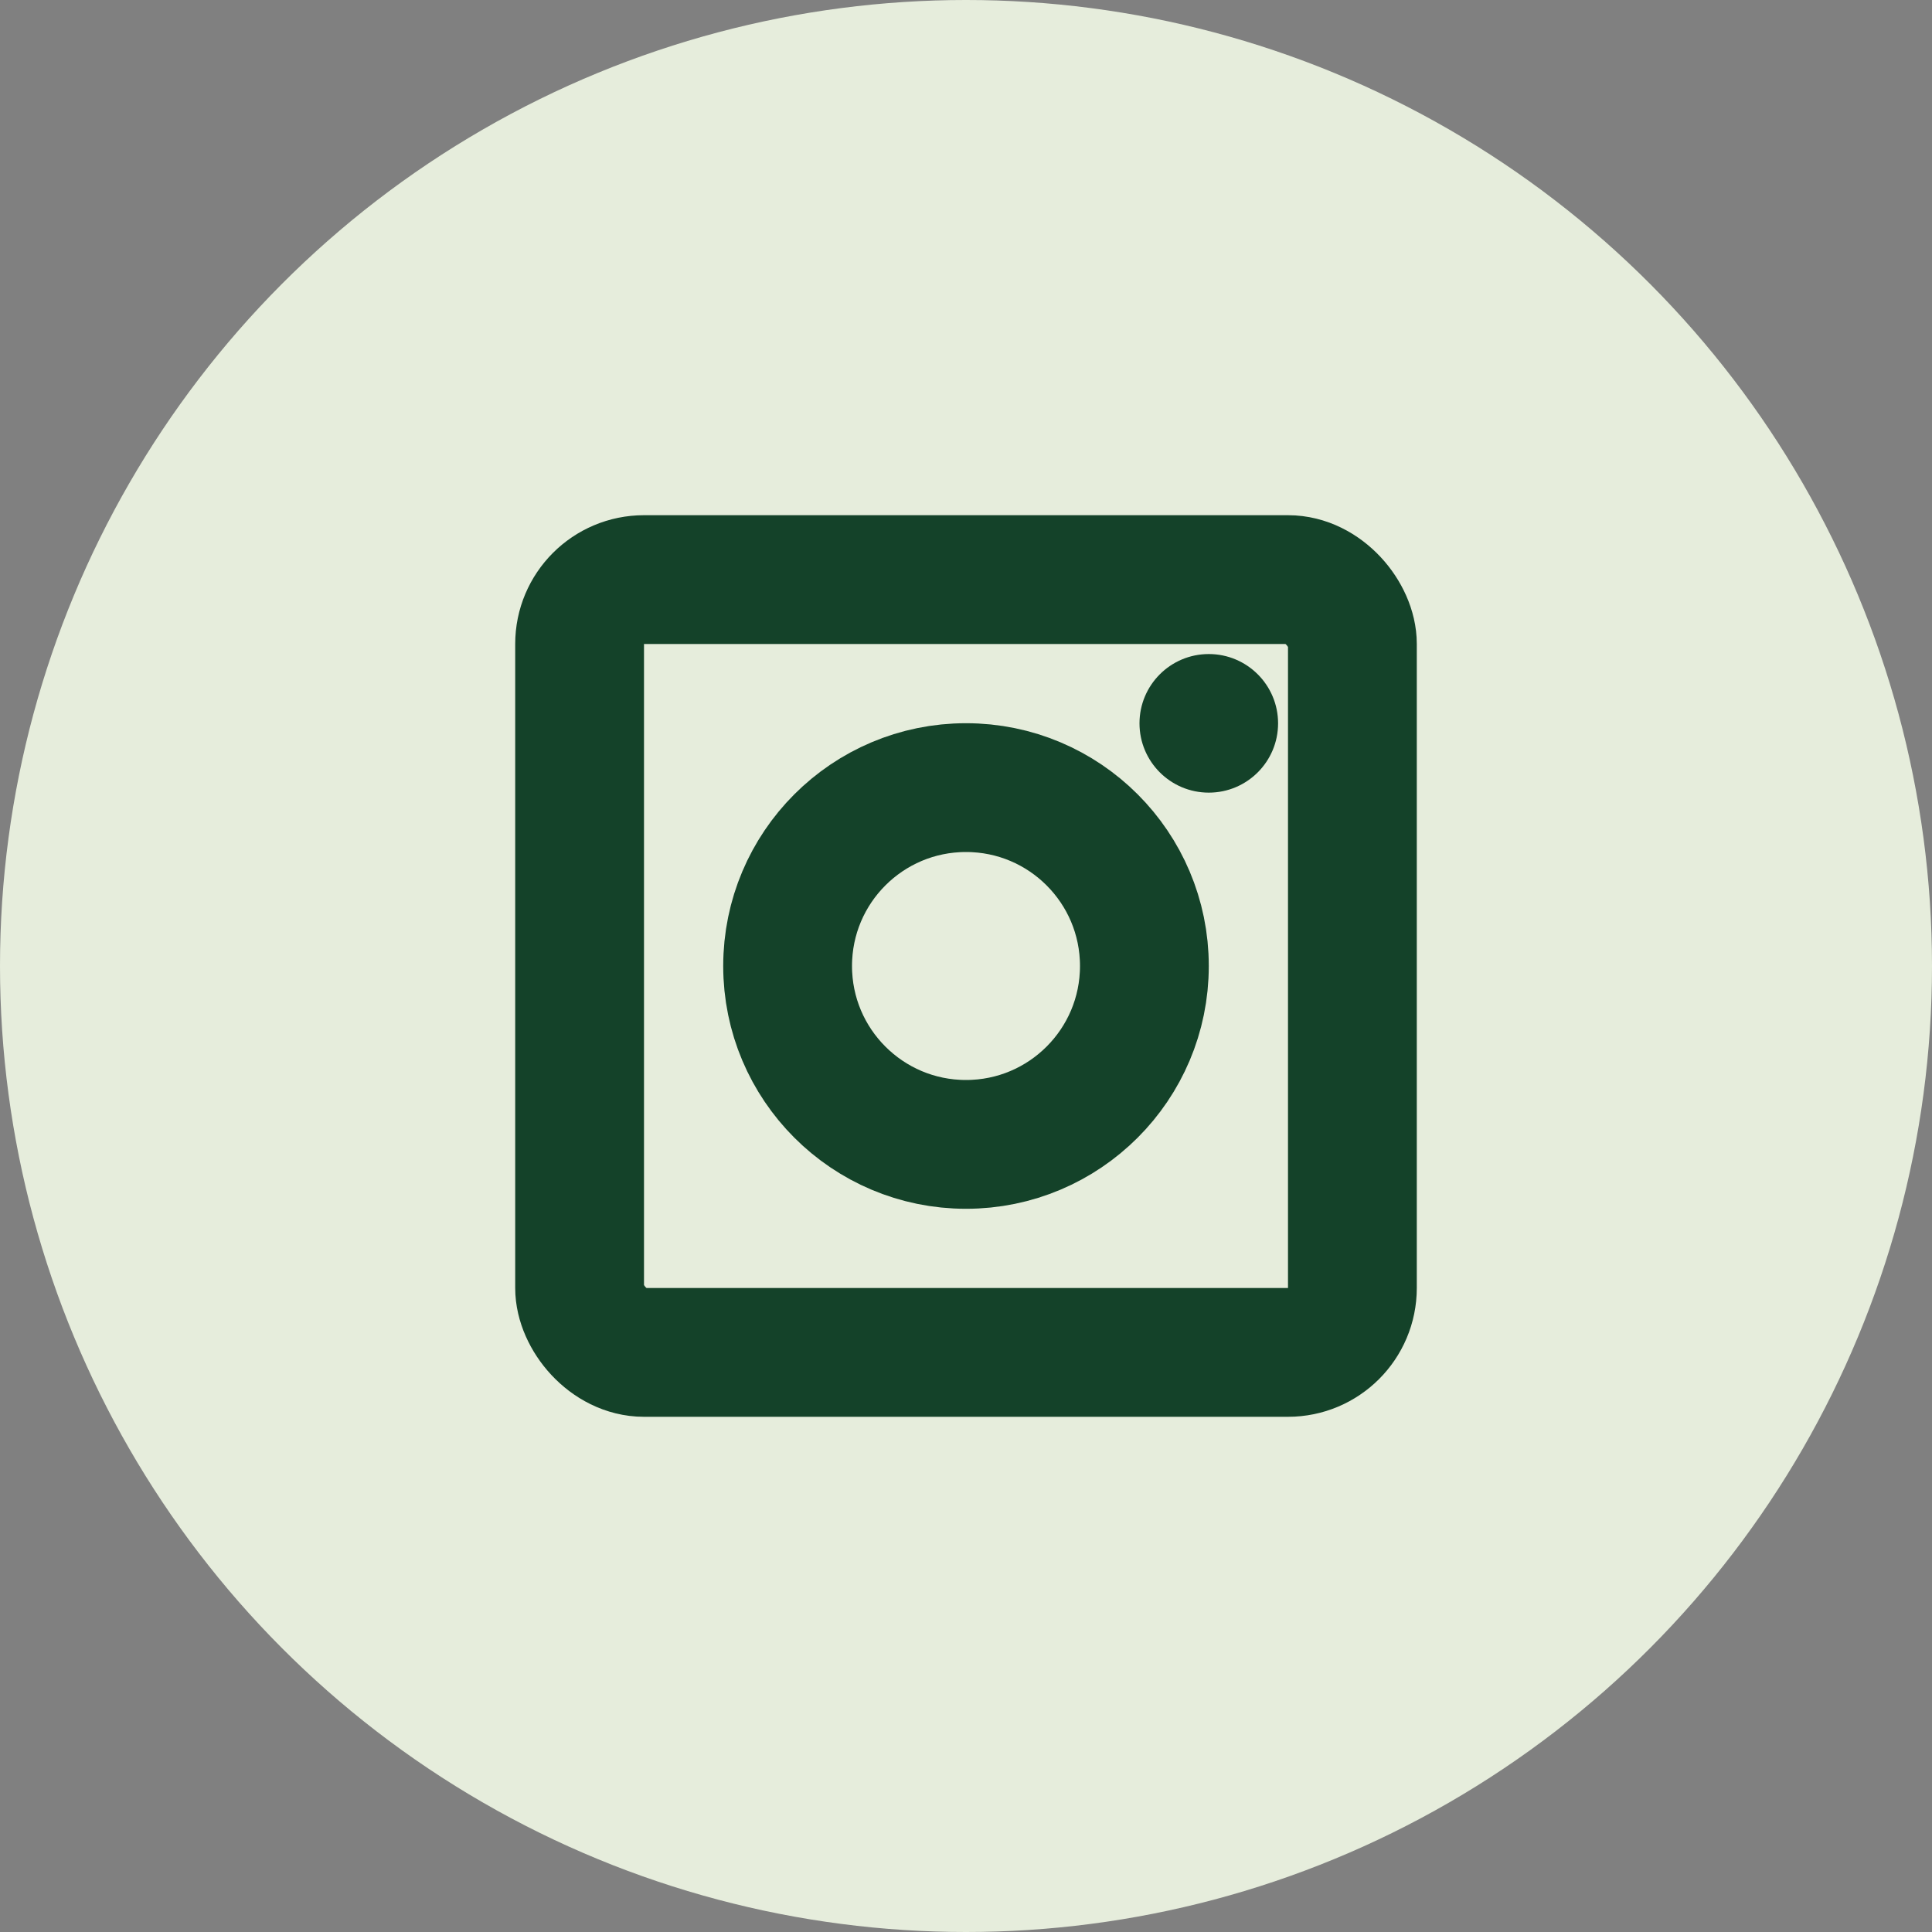
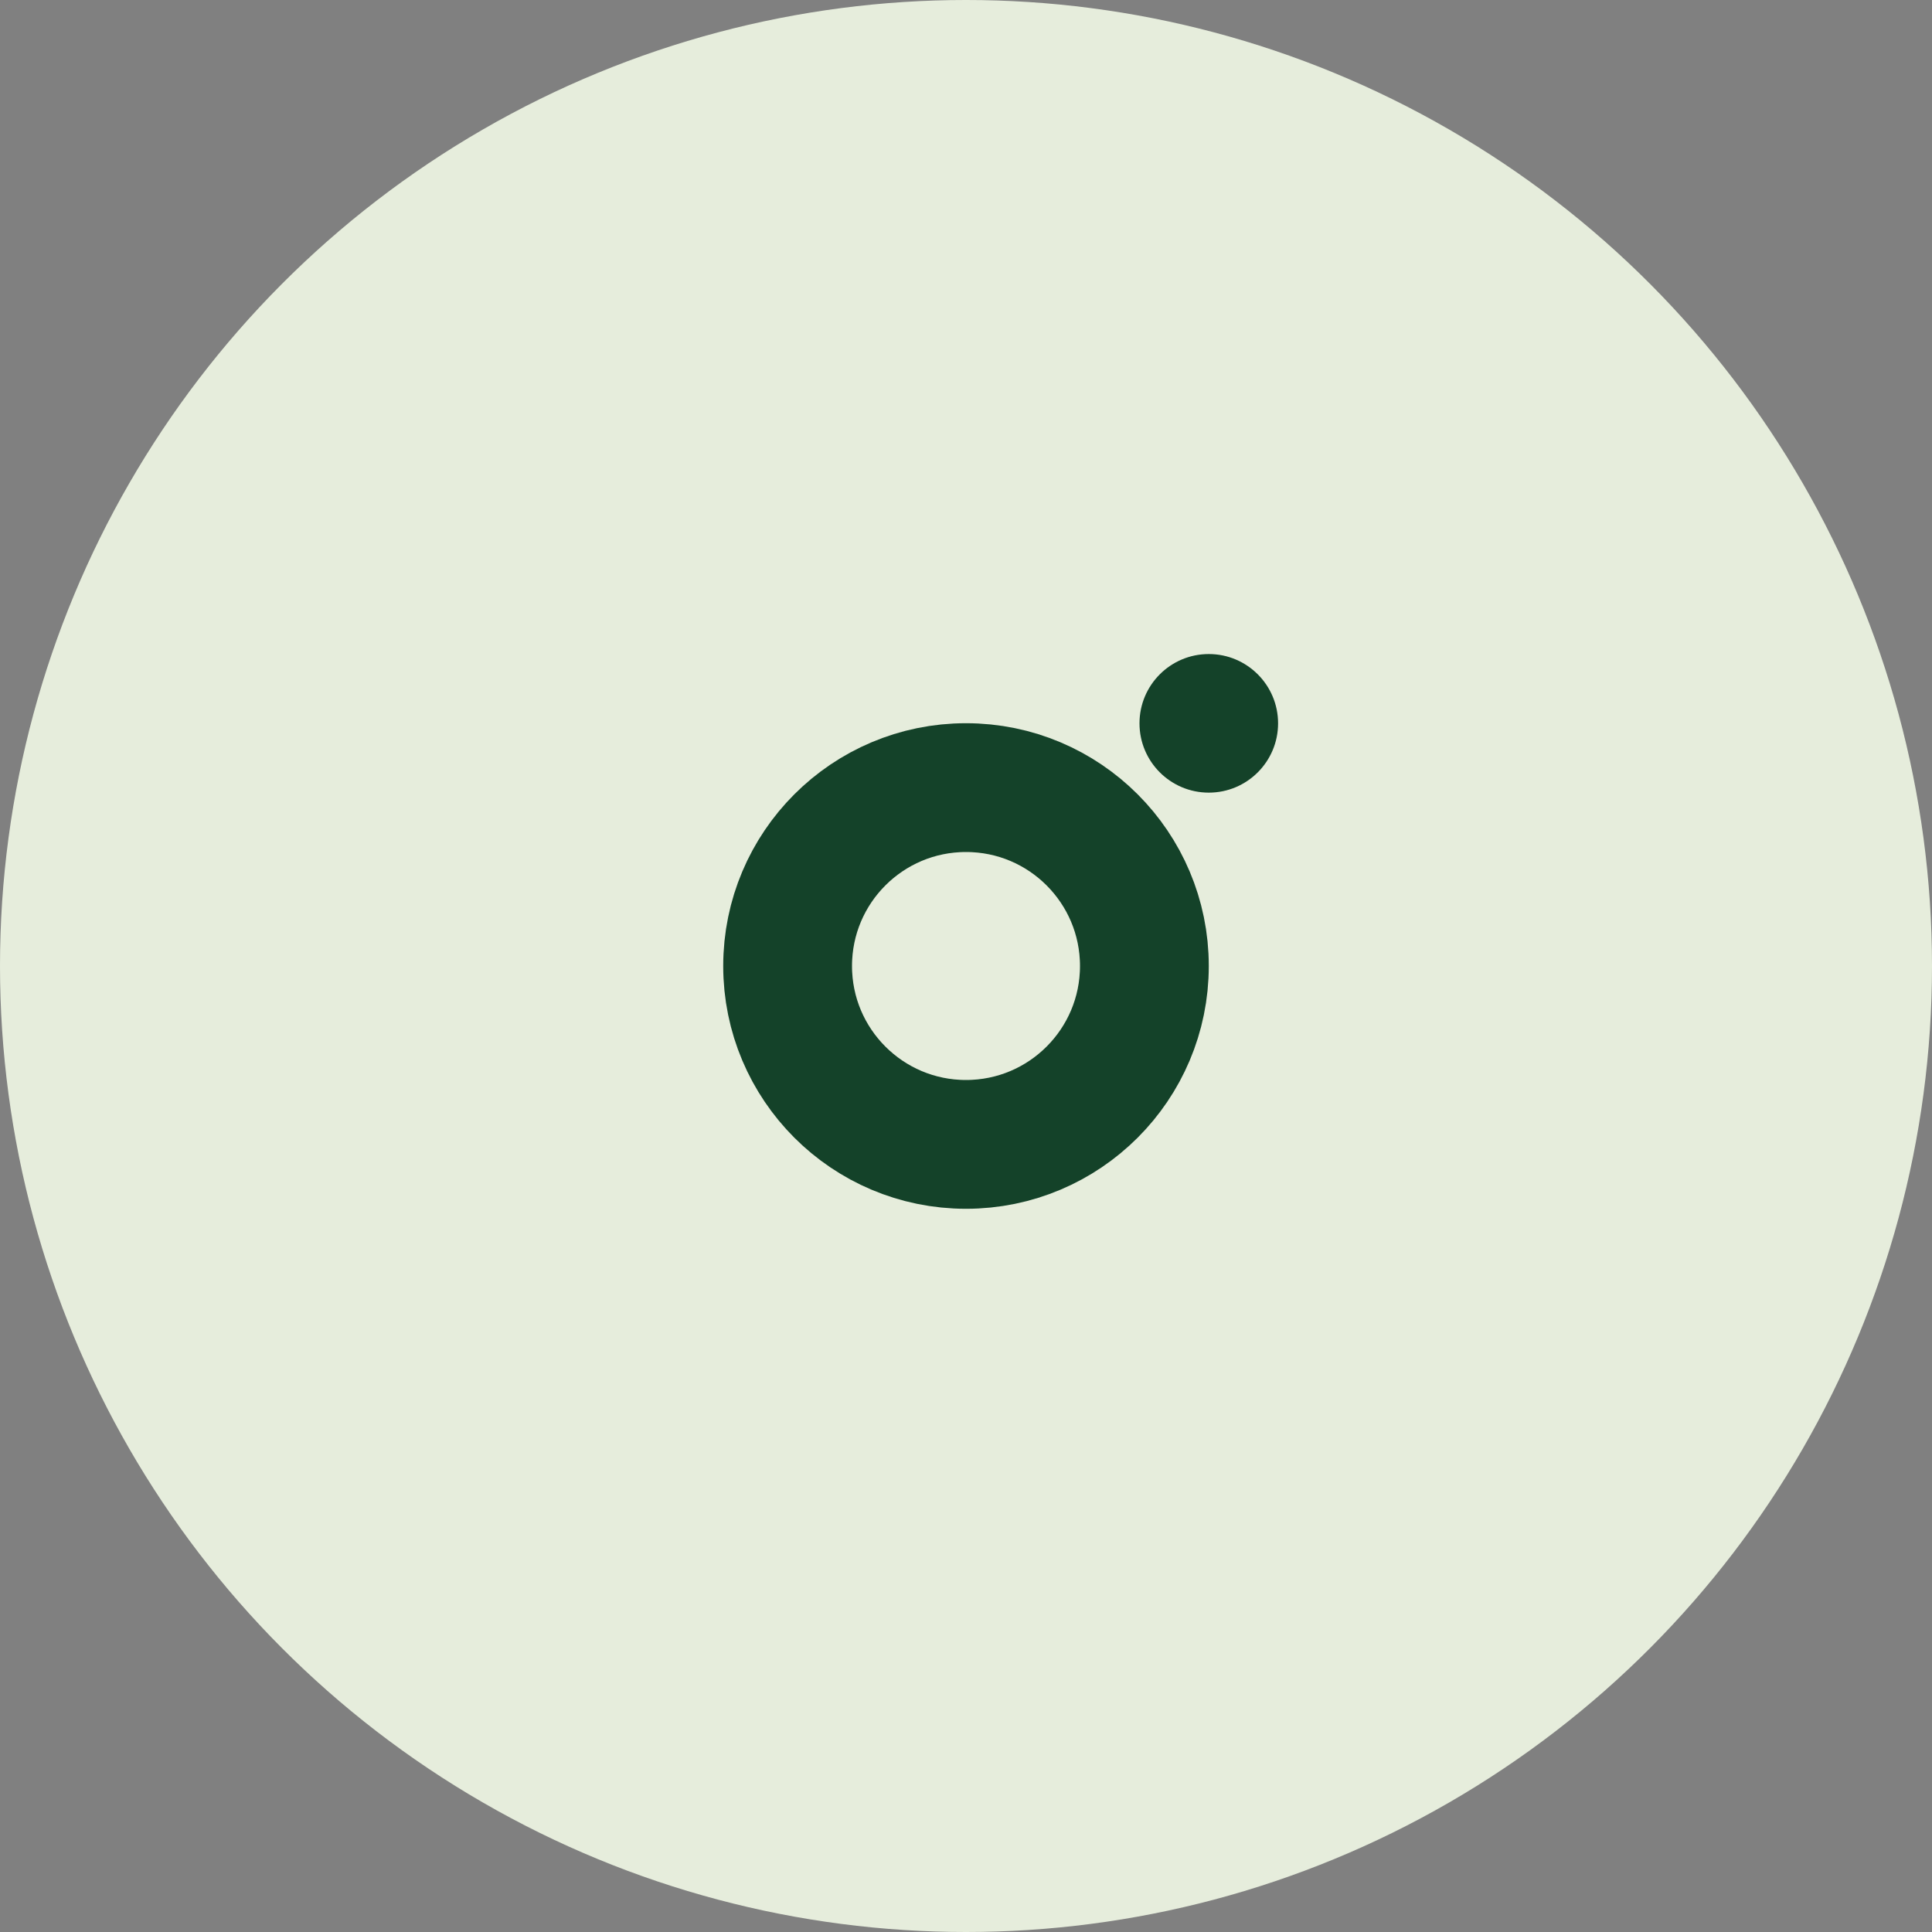
<svg xmlns="http://www.w3.org/2000/svg" width="15" height="15" viewBox="0 0 15 15" fill="none">
  <rect x="0" y="0" width="15" height="15" fill="#808080" stroke="none" />
  <circle cx="7.5" cy="7.5" r="7.5" fill="#E6EDDC" />
-   <rect x="4.5" y="4.5" width="6" height="6" rx="0.5" stroke="#144229" />
  <circle cx="7.5" cy="7.5" r="1.385" stroke="#144229" />
  <circle cx="9.385" cy="5.616" r="0.538" fill="#144229" />
</svg>